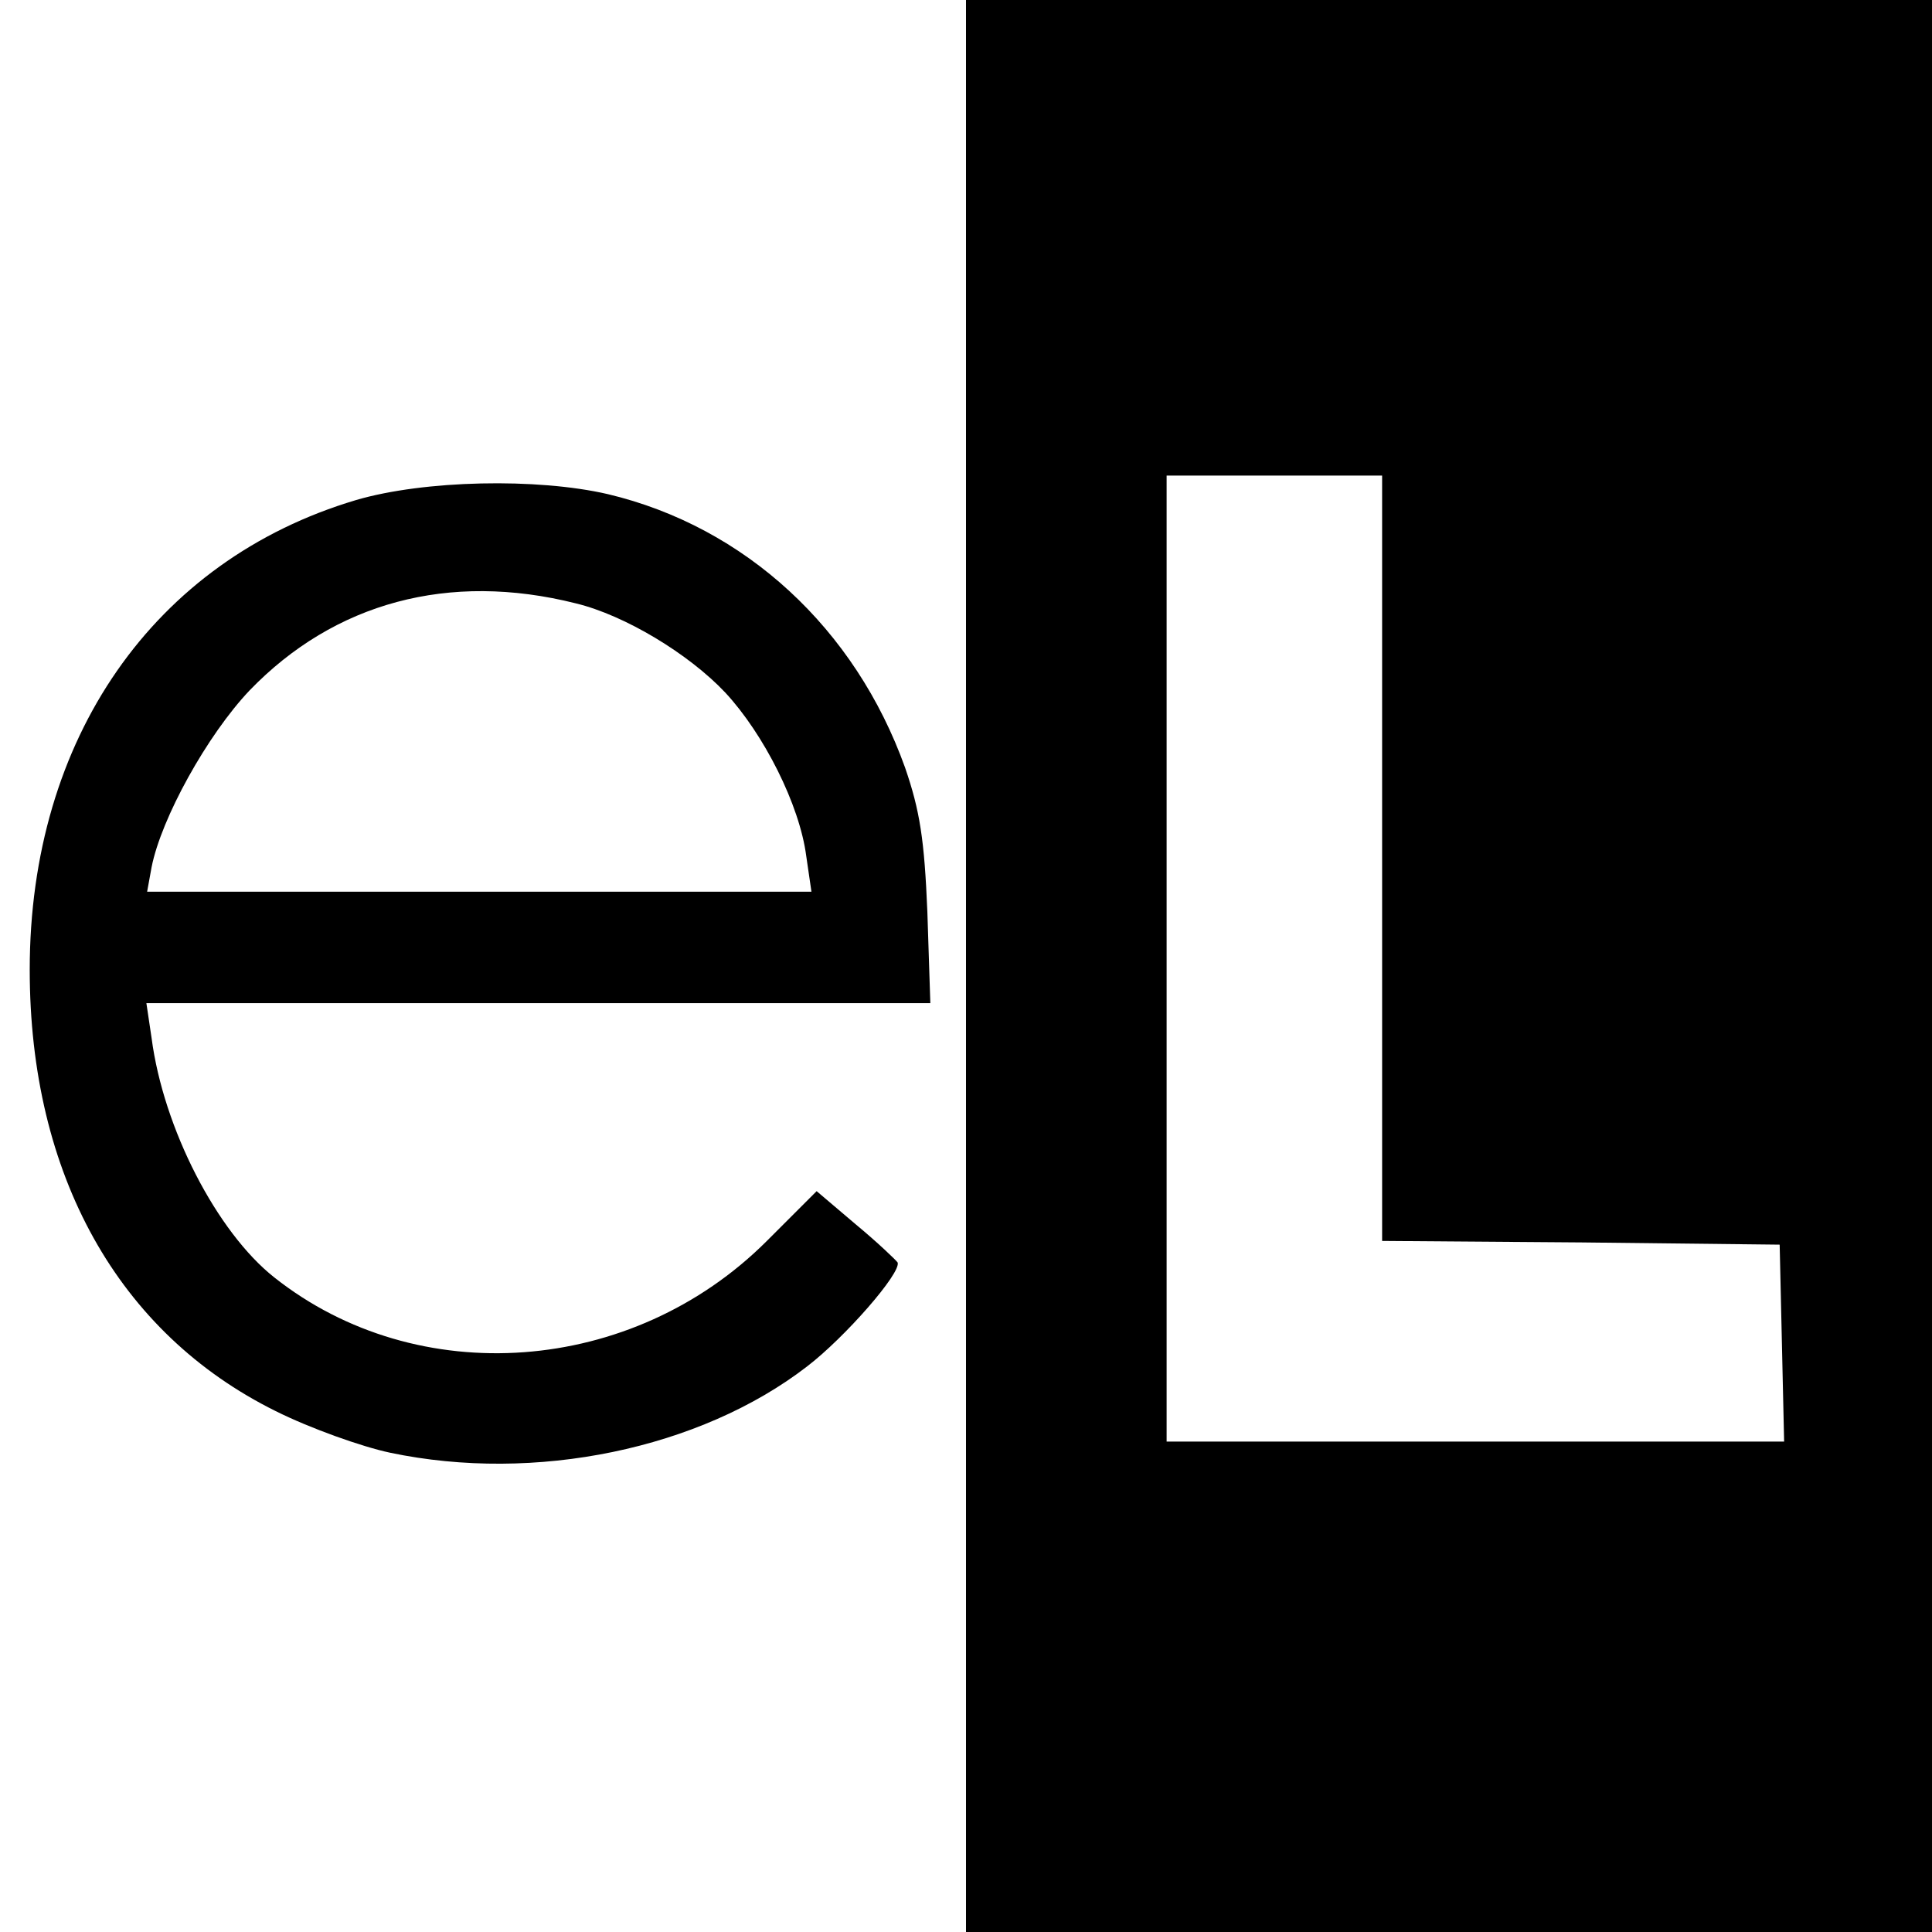
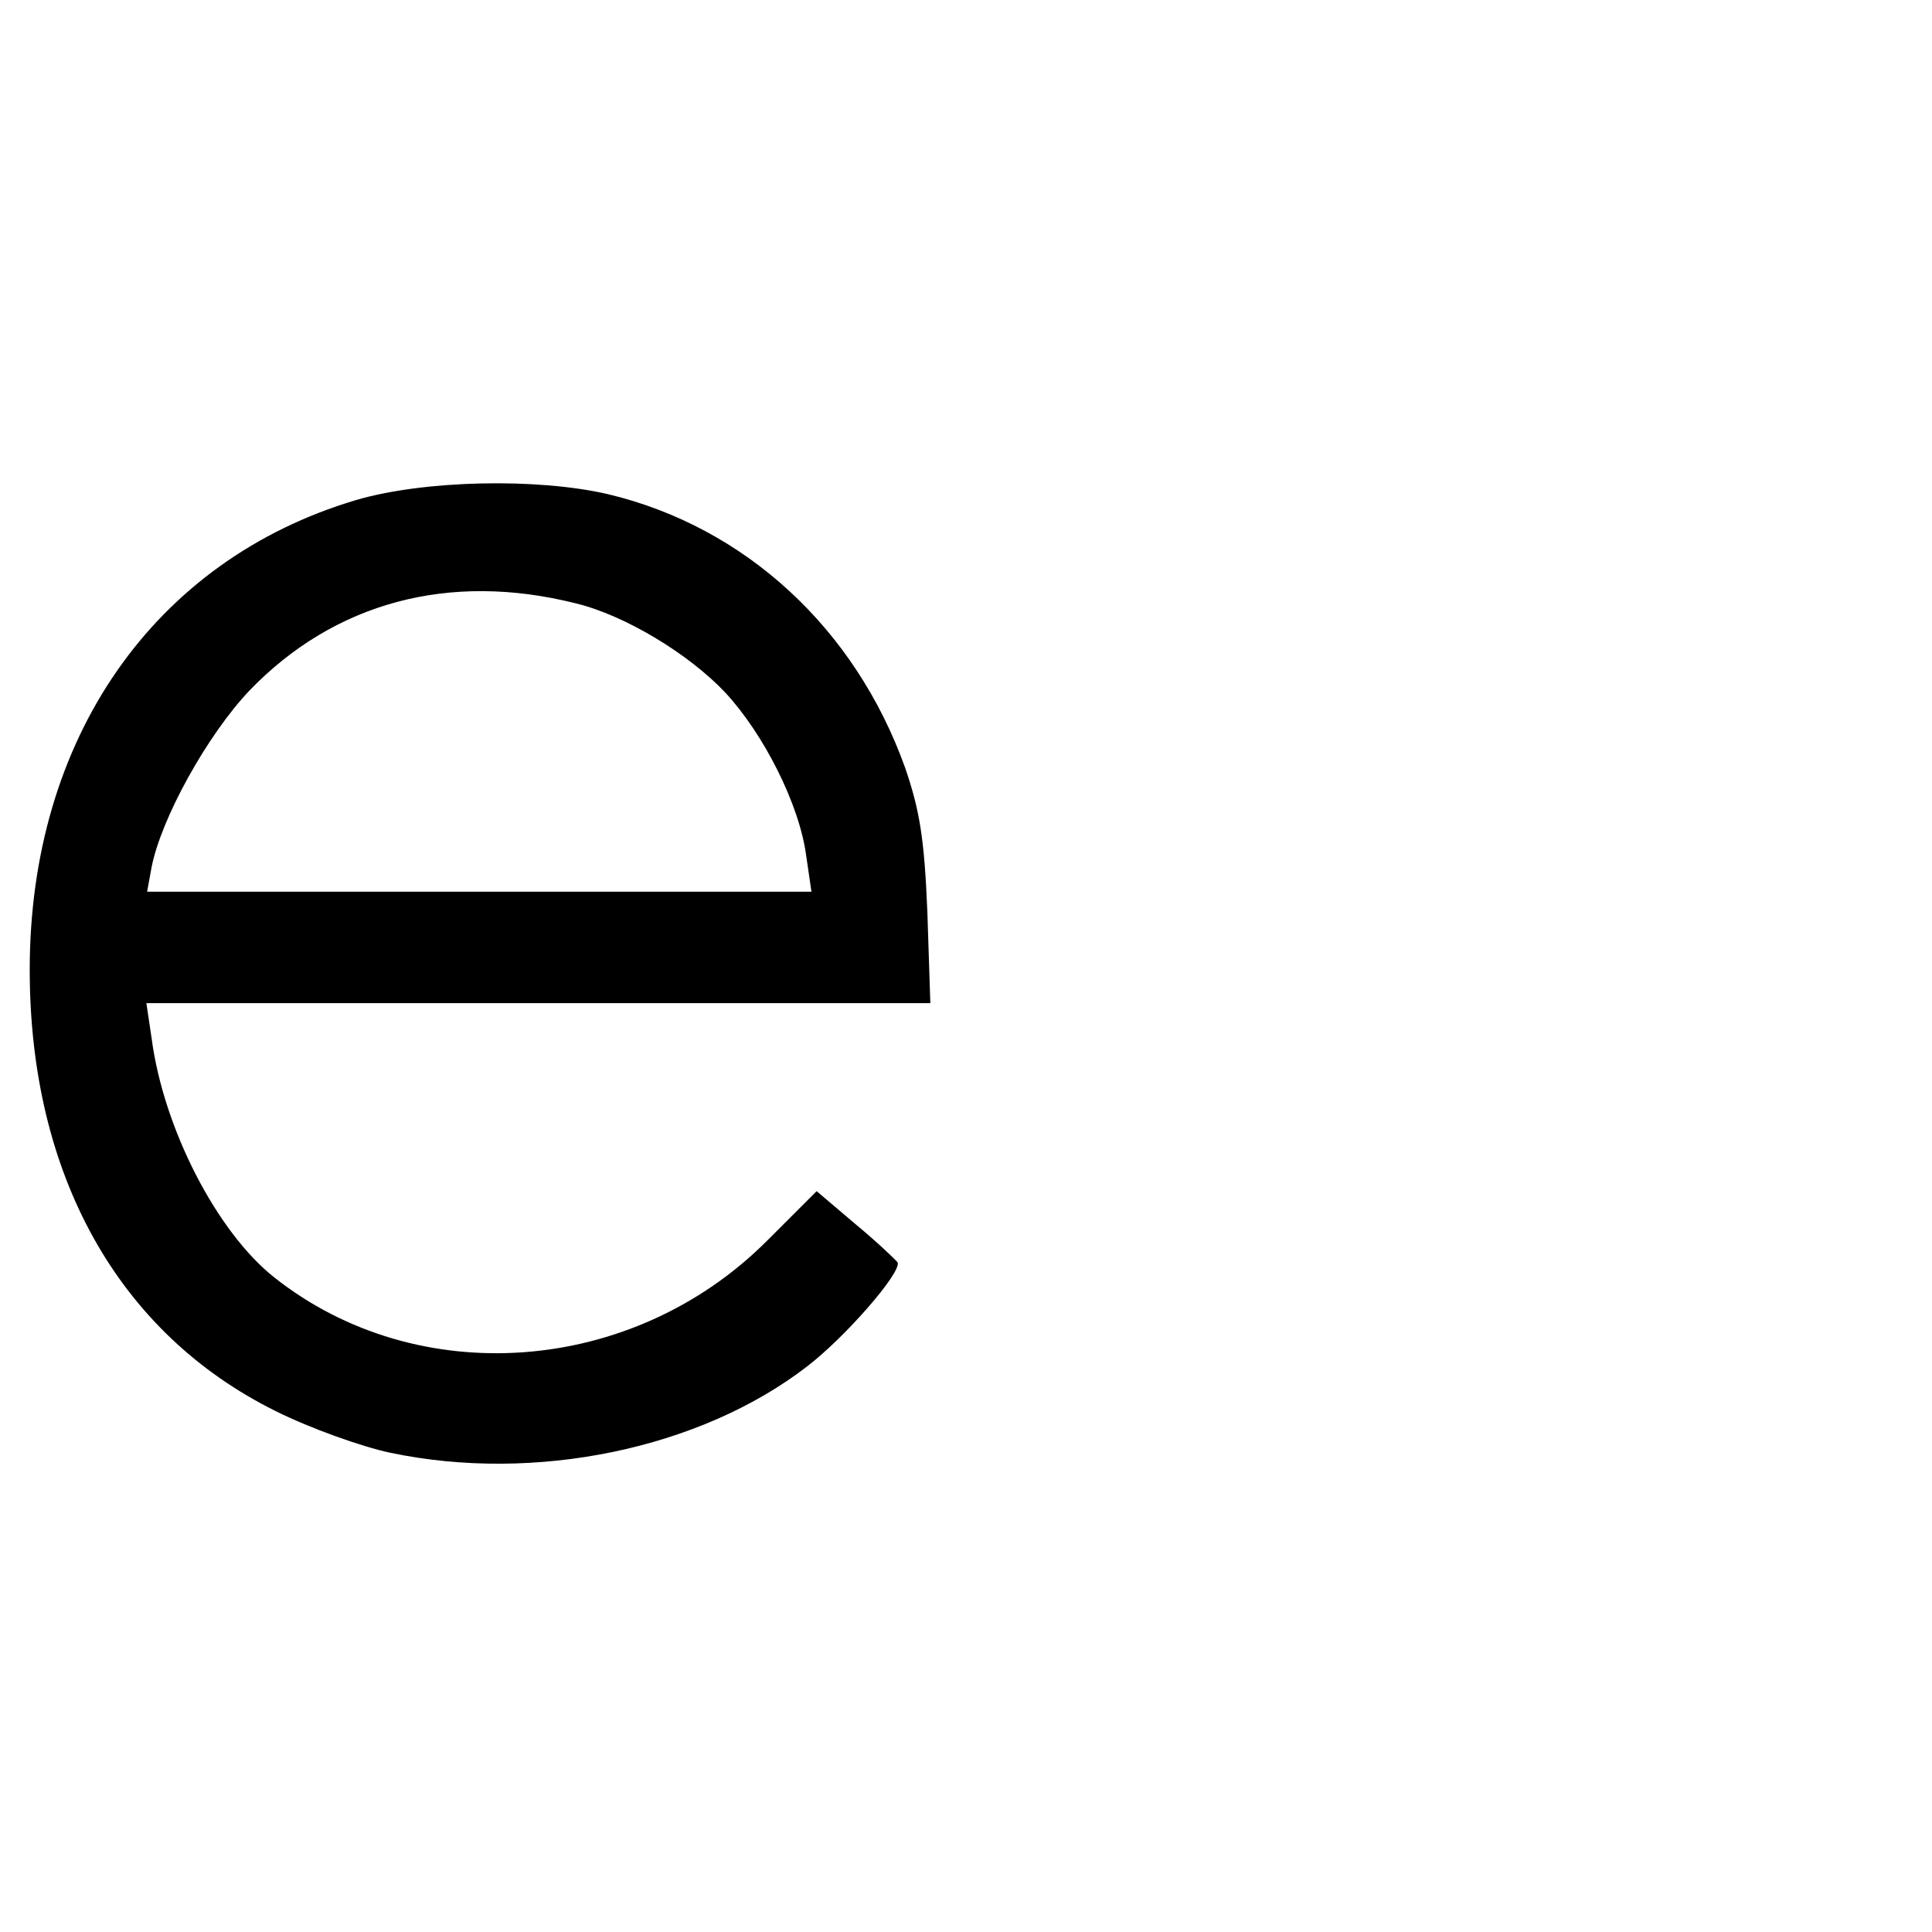
<svg xmlns="http://www.w3.org/2000/svg" version="1.0" width="260pt" height="260pt" viewBox="0 0 260 260" preserveAspectRatio="xMidYMid meet">
  <g transform="translate(0,260) scale(0.1,-0.1)" fill="#000000" stroke="none">
-     <path d="M1300 1300 l0 -1300 650 0 650 0 0 1300 0 1300 -650 0 -650 0 0 -1300z m560 145 l0 -515 268 -2 267 -3 3 -132 3 -133 -416 0 -415 0 0 650 0 650 145 0 145 0 0 -515z" />
    <path d="M479 1927 c-272 -81 -439 -321 -439 -632 0 -276 119 -489 331 -594 46 -23 116 -48 154 -56 195 -41 417 5 561 116 51 39 127 126 122 140 -2 3 -27 27 -56 51 l-53 45 -67 -67 c-181 -181 -470 -202 -663 -49 -77 61 -149 200 -165 322 l-7 47 528 0 527 0 -4 123 c-4 97 -10 136 -30 194 -67 187 -215 324 -400 368 -95 22 -247 19 -339 -8z m296 -139 c66 -16 152 -68 201 -120 52 -56 100 -151 109 -220 l7 -48 -447 0 -447 0 6 33 c13 66 75 178 132 238 114 118 268 160 439 117z" />
  </g>
</svg>